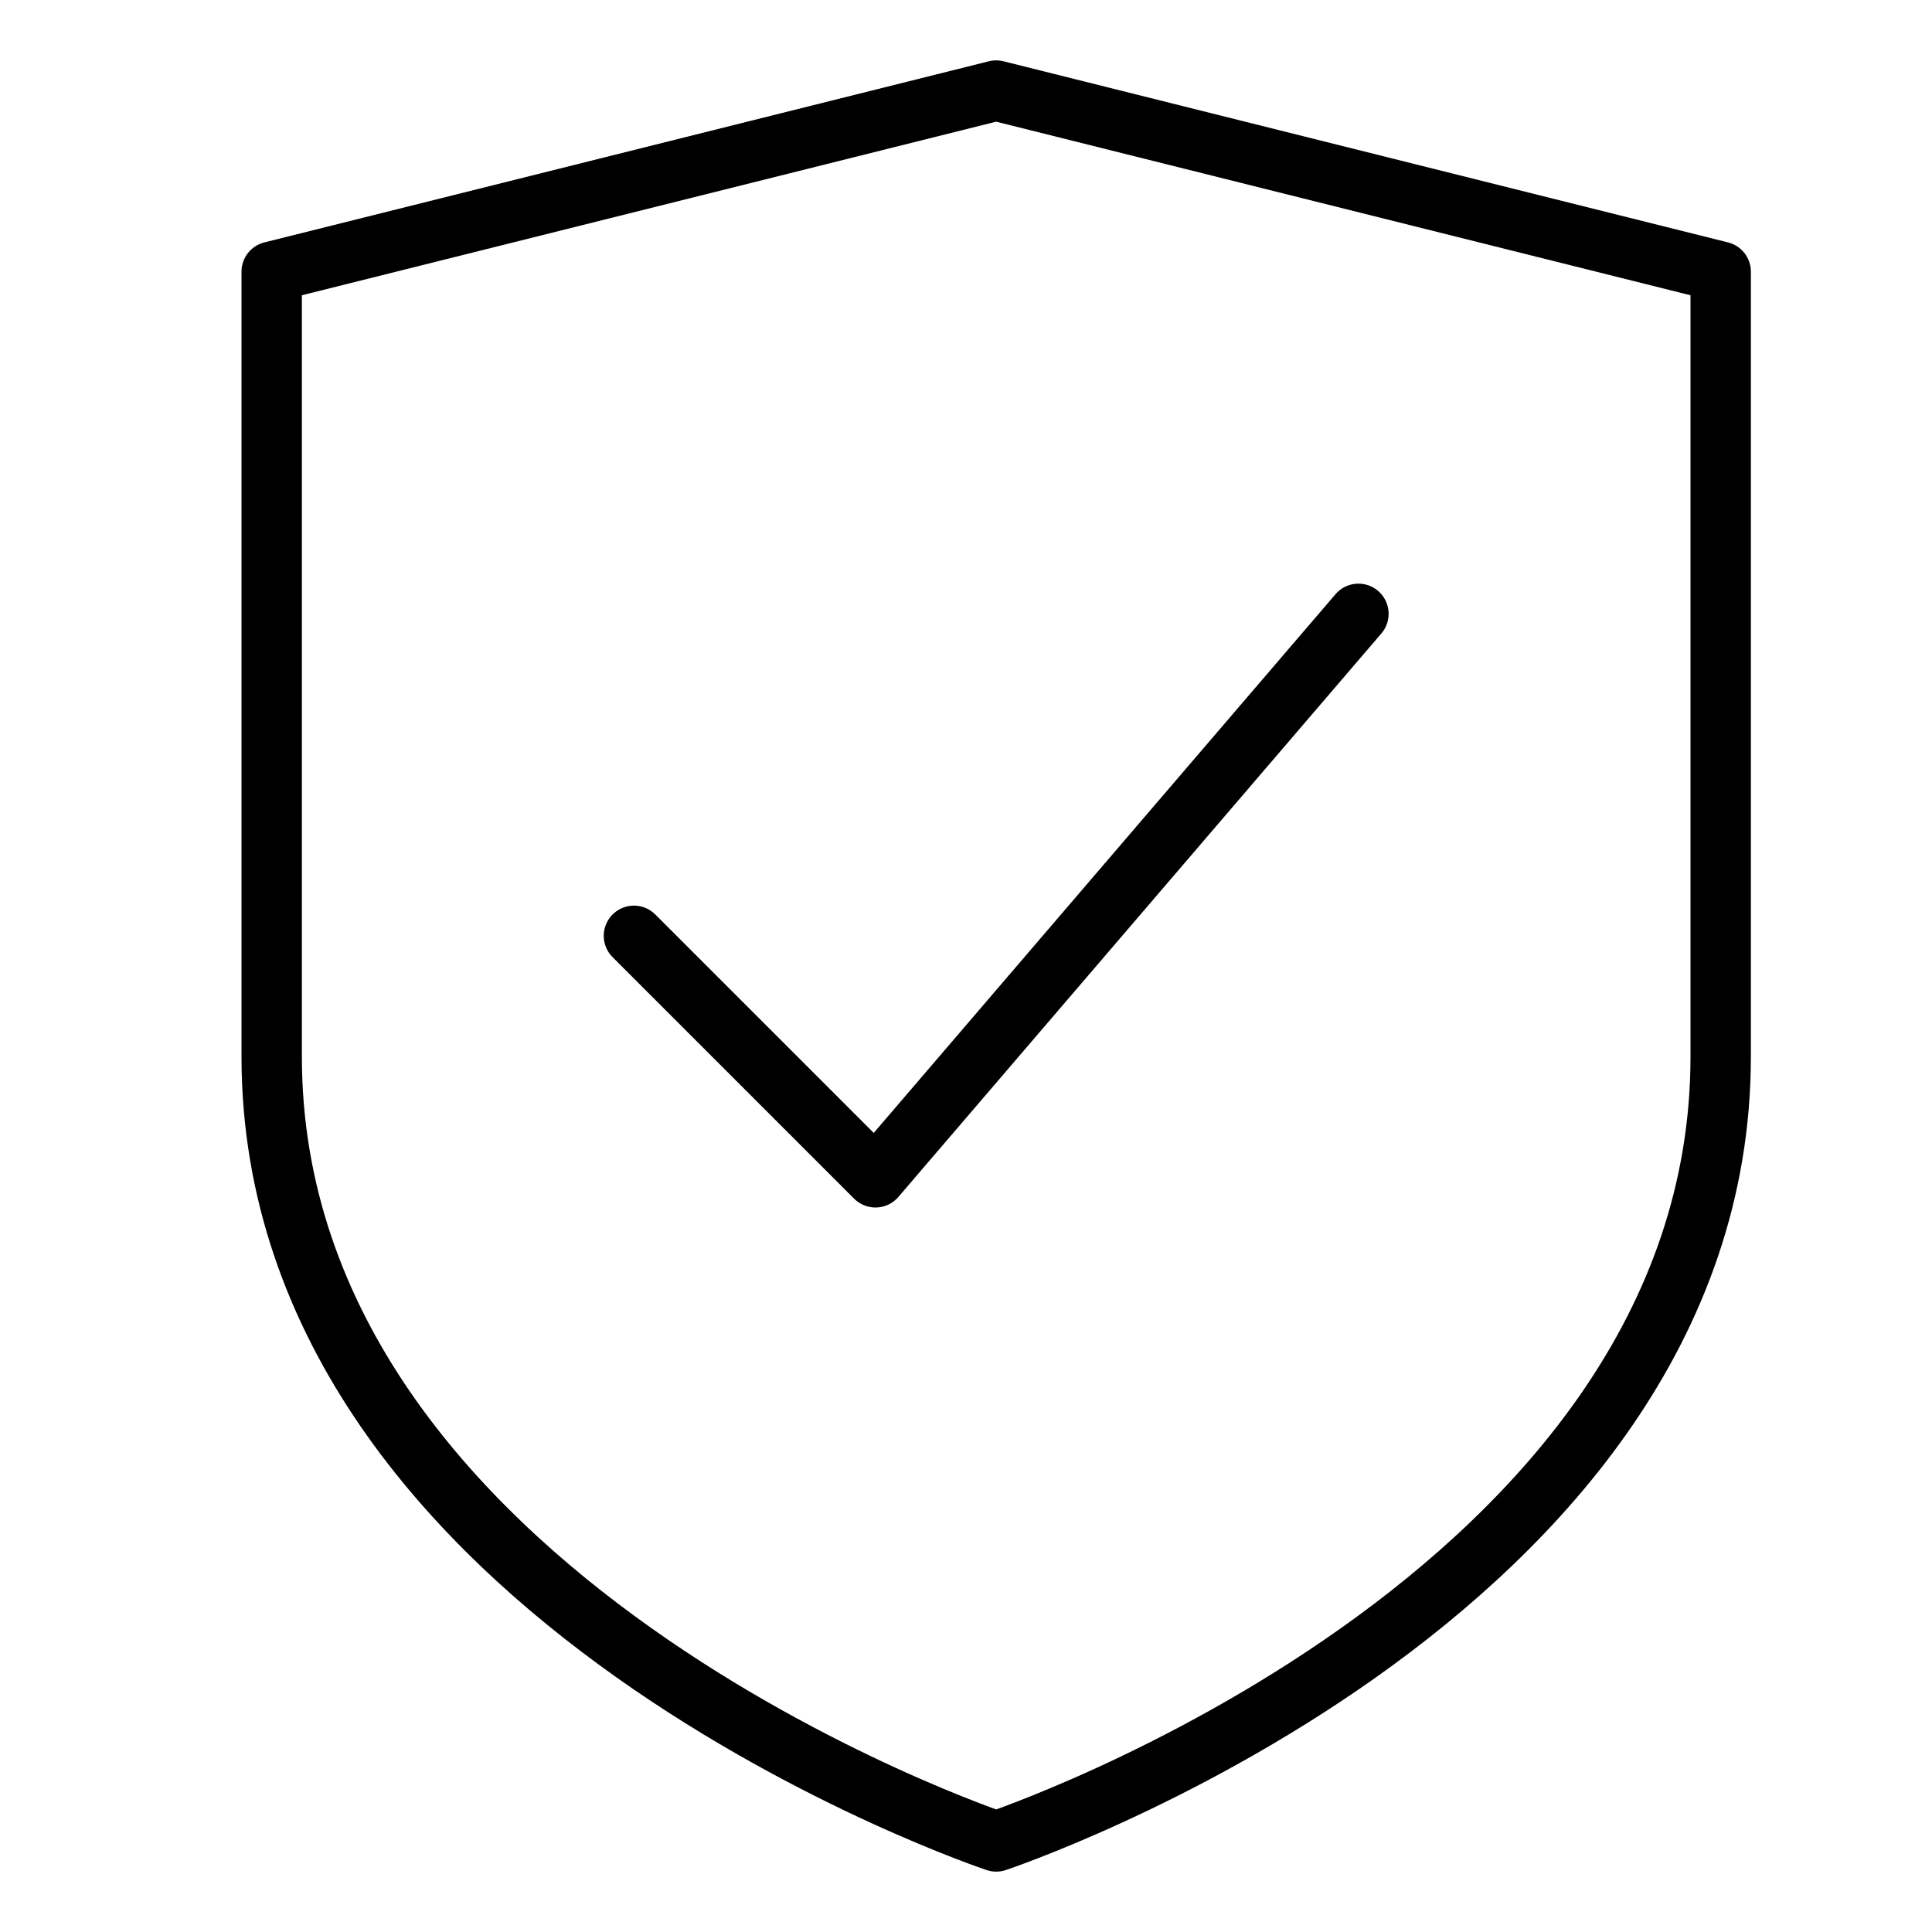
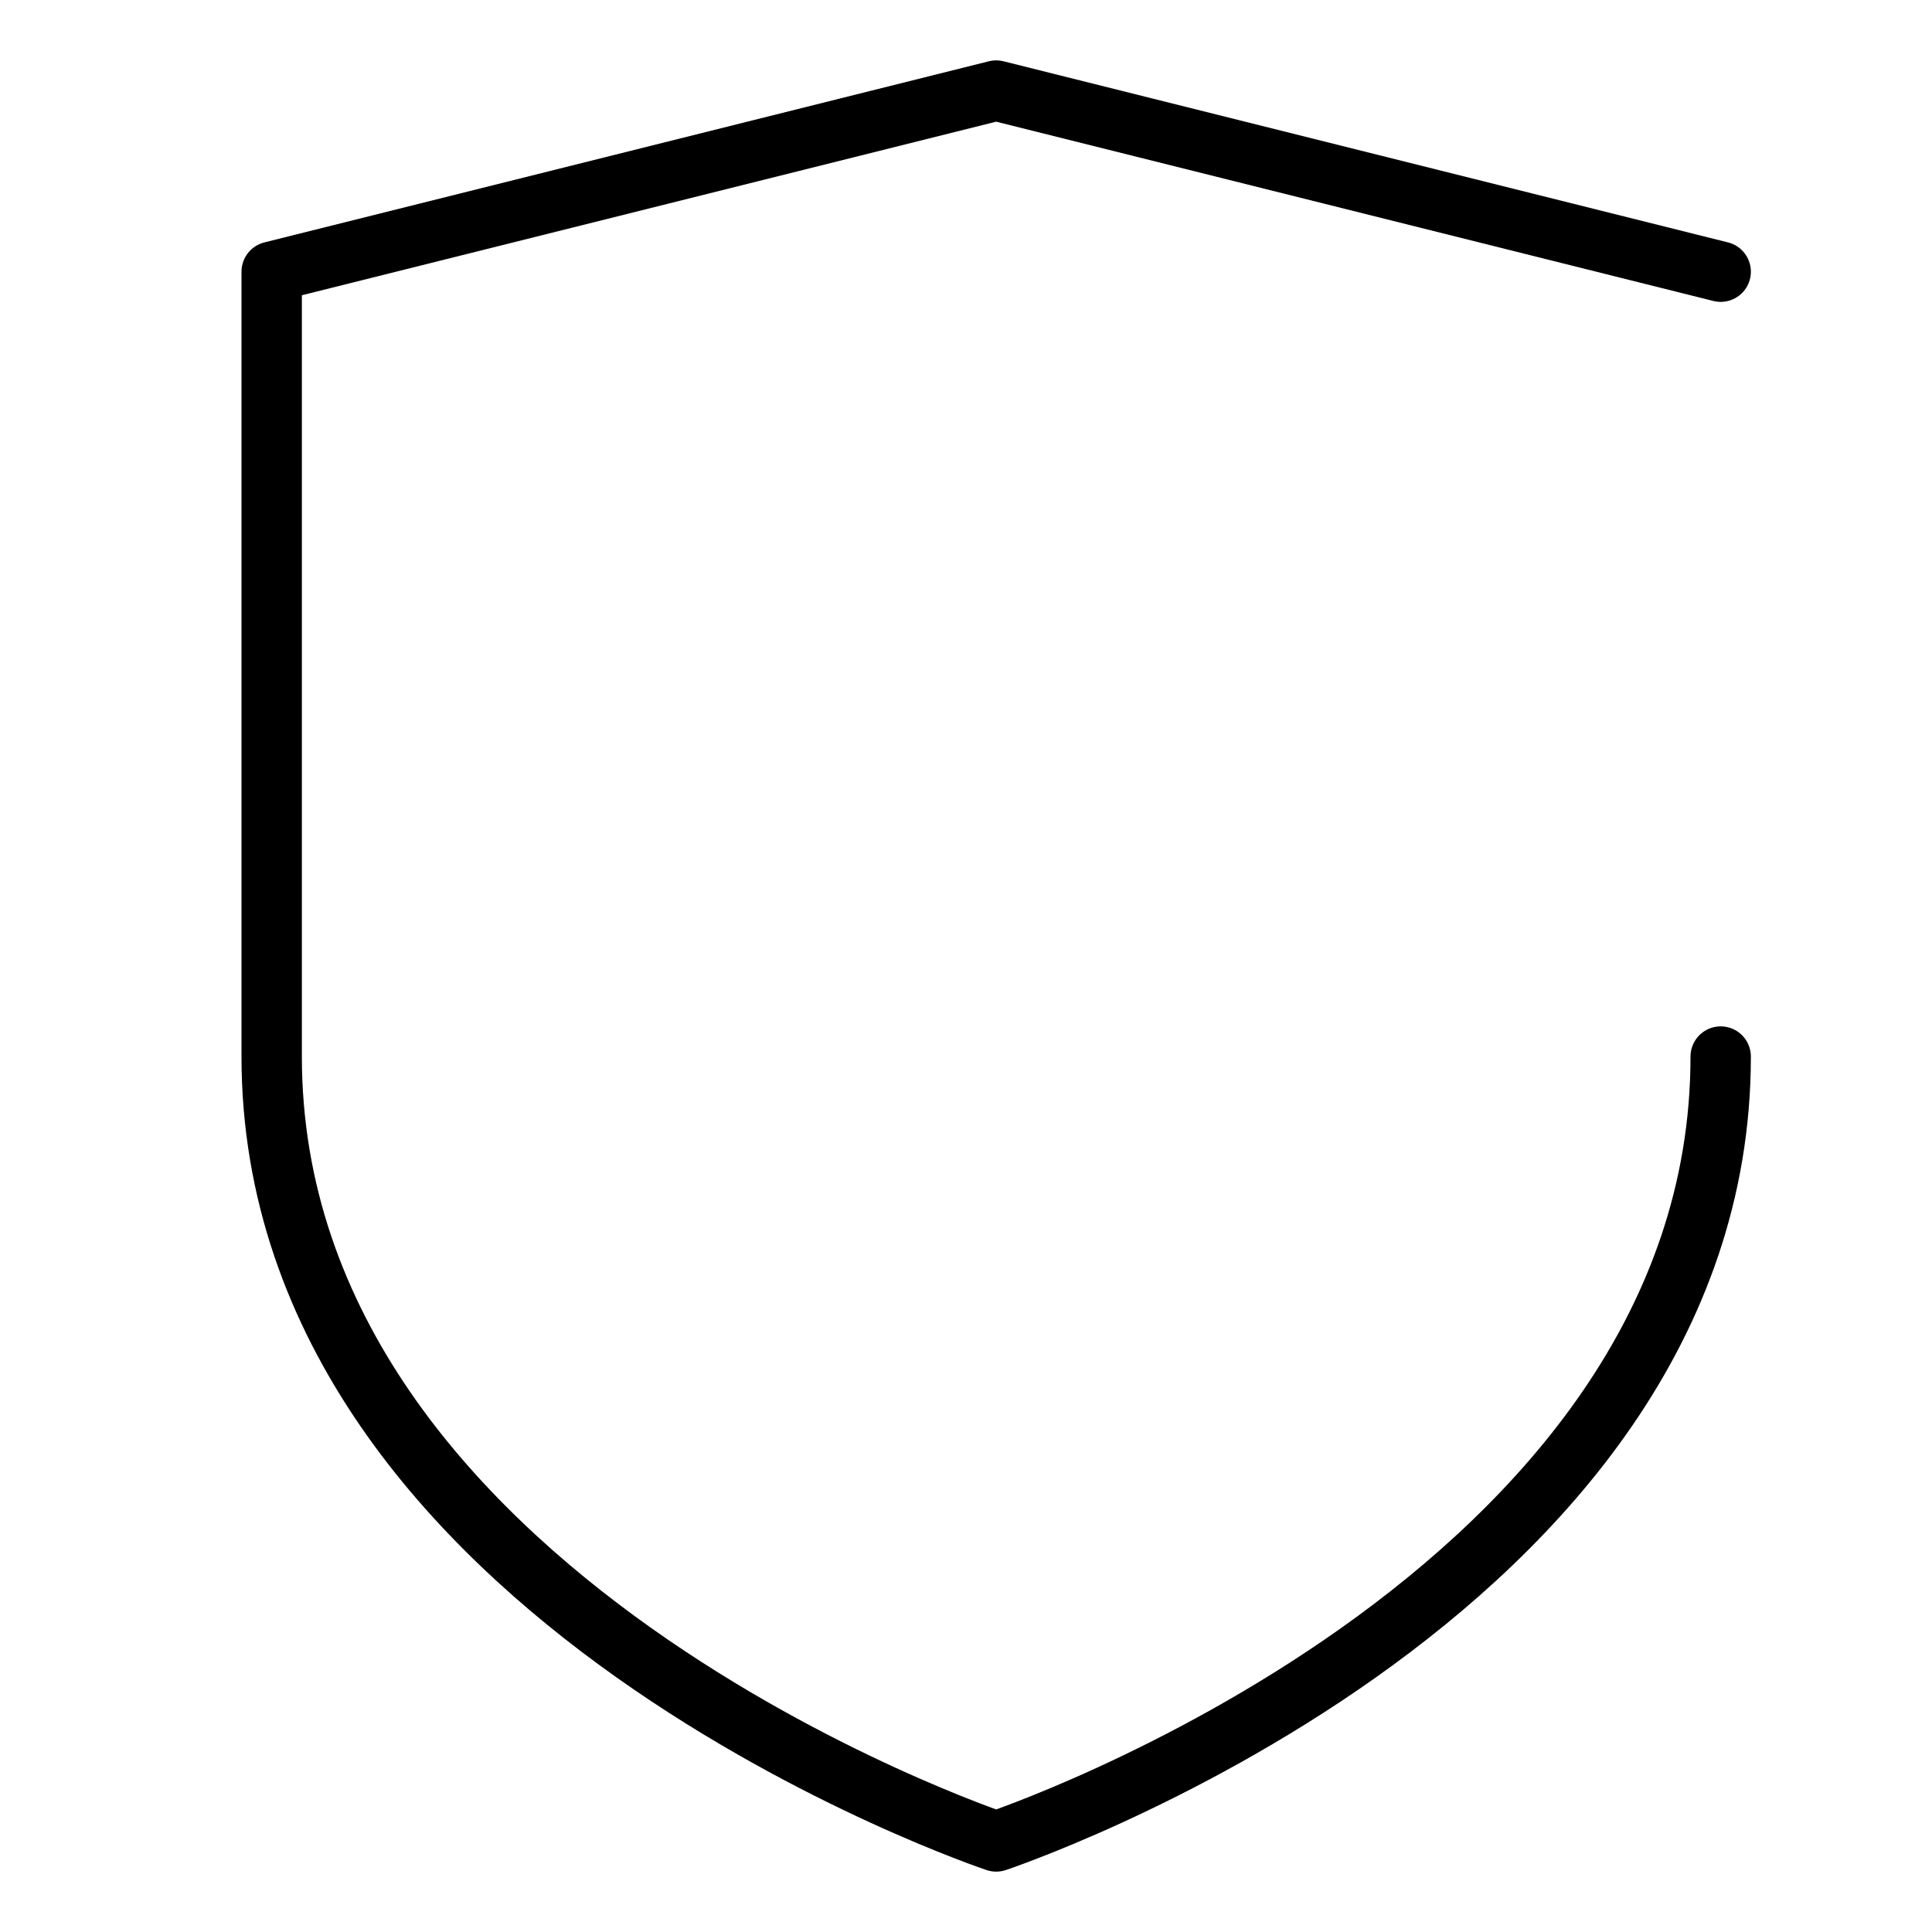
<svg xmlns="http://www.w3.org/2000/svg" viewBox="0 0 32 32">
  <title>verified</title>
  <g stroke-linecap="round" stroke-width="1" fill="none" stroke="#000000" stroke-linejoin="round" class="nc-icon-wrapper" transform="translate(0.5 0.5)">
-     <path d="M28,17c0,9-12,13-12,13S4,26,4,17V4L16,1,28,4Z" />
-     <polyline points="10 15 14 19 22 9.667" stroke="#000000" />
+     <path d="M28,17c0,9-12,13-12,13S4,26,4,17V4L16,1,28,4" />
  </g>
</svg>